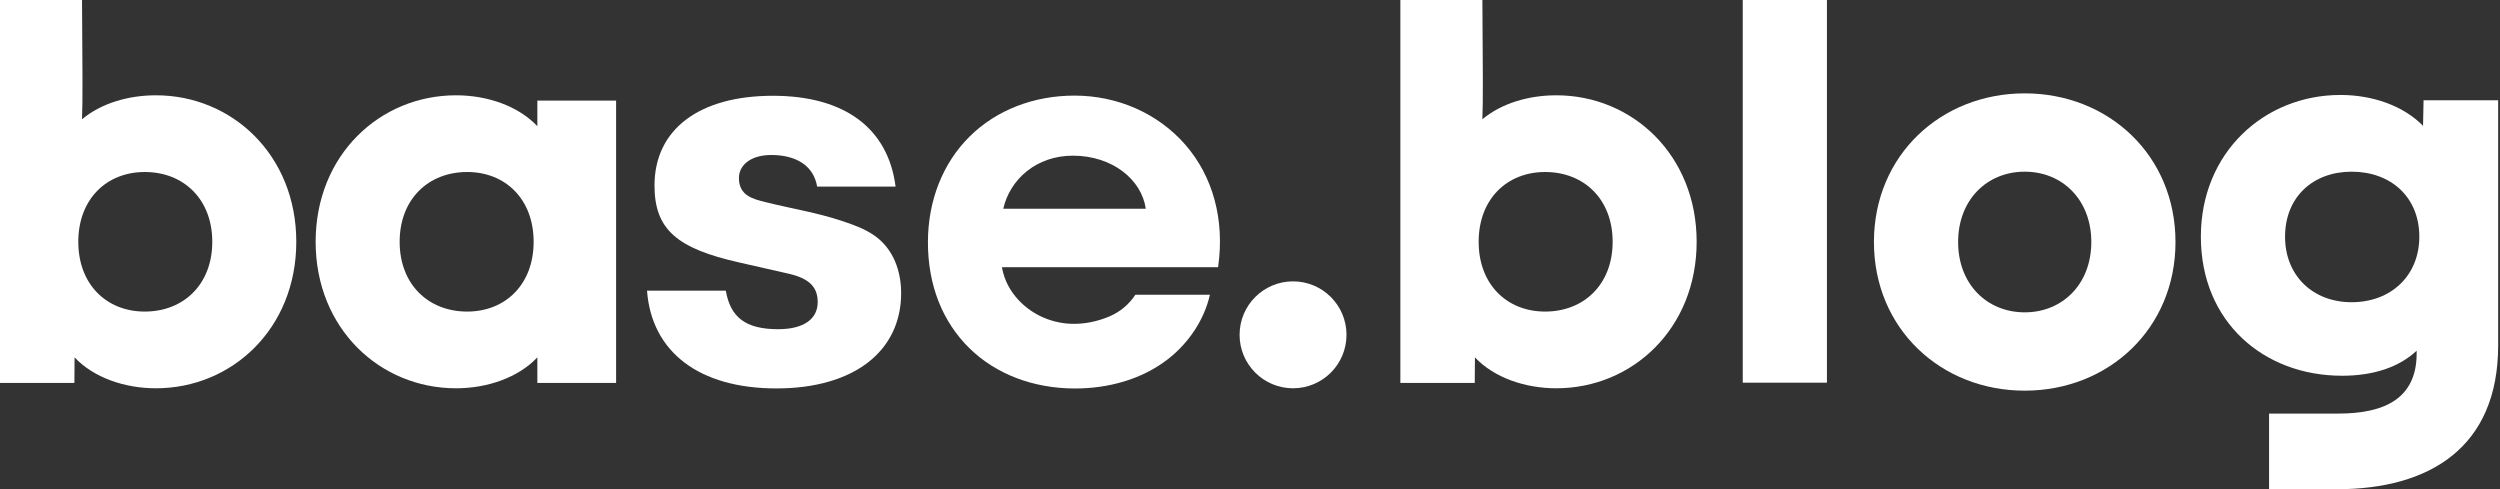
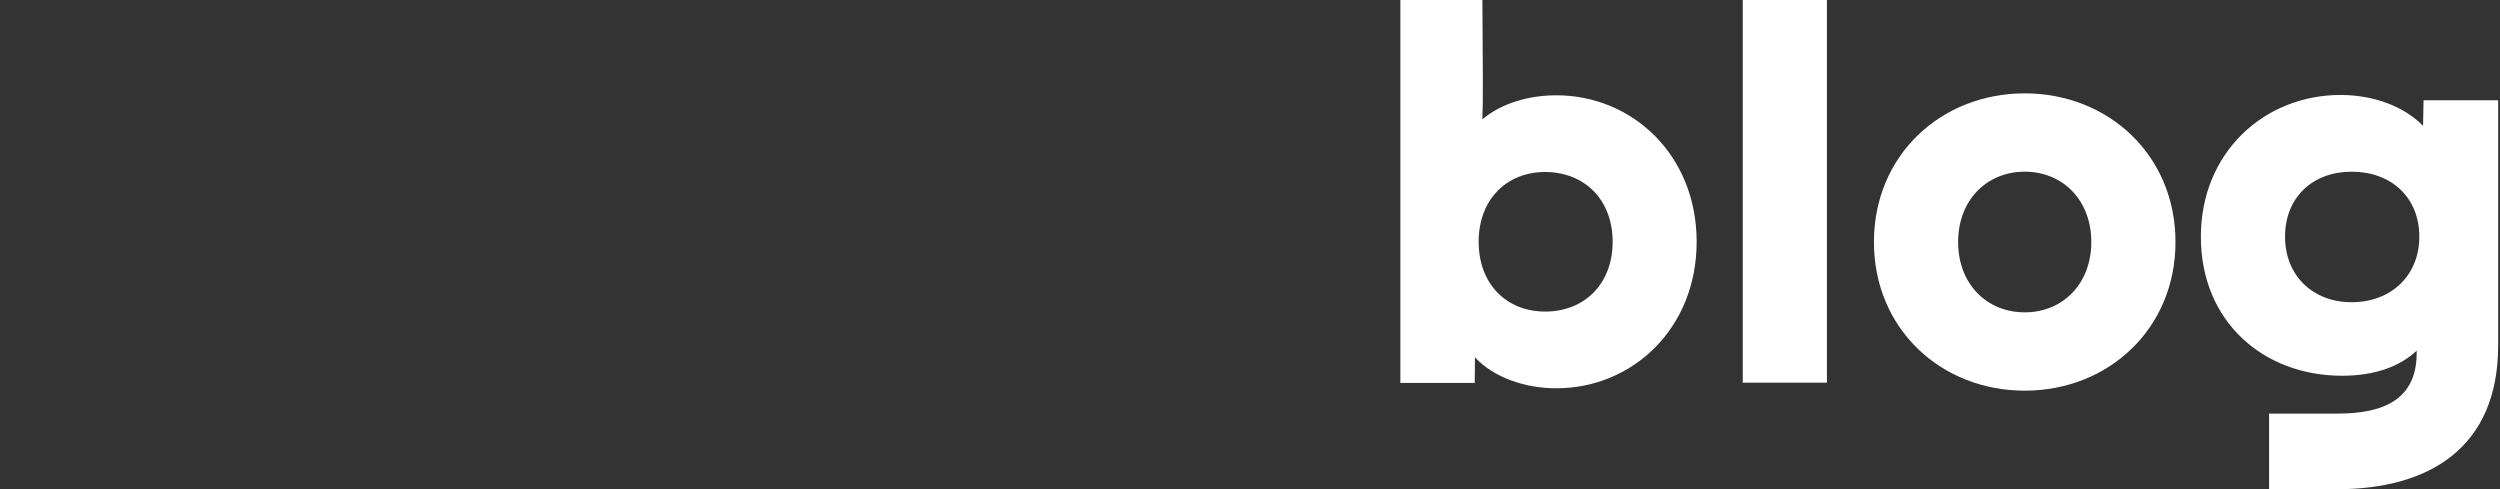
<svg xmlns="http://www.w3.org/2000/svg" width="1114" height="218" viewBox="0 0 1114 218" fill="none">
  <rect x="0" y="0" width="1114" height="218" fill="#333333" stroke="none" />
  <g clip-path="url(#clip0_1854_863)">
    <path d="M576.181 173.018C589.339 173.018 600 162.353 600 149.197C600 136.04 589.339 125.375 576.181 125.375C563.023 125.375 552.358 136.04 552.358 149.197C552.358 162.353 563.023 173.018 576.181 173.018Z" fill="white" />
    <path d="M505.92 131.332C503.049 135.719 499.009 139.064 494.189 141.072C488.999 143.234 483.379 144.423 477.758 144.299C467.408 144.071 457.41 139.084 451.34 130.632C450.648 129.67 450.012 128.667 449.439 127.629C447.958 124.949 446.997 122.082 446.451 119.071H542.782L542.861 118.475C545.701 97.77 540.481 78.589 528.161 64.466C516.039 50.57 498.05 42.6 478.81 42.6C460.574 42.6 443.993 49.056 432.119 60.779C420.104 72.644 413.484 89.407 413.484 107.98C413.484 126.971 419.877 143.283 431.964 155.15C443.754 166.732 460.484 173.108 479.065 173.108C493.727 173.108 508.748 169.132 520.445 160.025C529.547 152.938 536.604 142.65 539.132 131.328M478.086 69.366C495.468 69.366 508.664 79.846 510.566 93.013H447.052C450.065 79.846 461.848 69.366 478.086 69.366Z" fill="white" />
-     <path d="M364.121 83.158C362.585 73.936 354.925 69.067 343.653 69.067C334.306 69.067 329.258 73.756 329.258 79.315C329.258 87.196 335.564 88.678 341.027 90.047C352.773 92.991 364.025 94.713 375.428 98.529C381.084 100.422 385.443 102.079 389.501 104.873C397.252 110.21 400.858 118.855 401.467 127.978C401.524 128.835 401.553 129.694 401.553 130.553C401.553 156.686 380.288 173.081 345.96 173.081C311.628 173.081 290.364 156.942 288.315 129.528H323.421C325.472 141.313 332.123 146.692 346.728 146.692C358.256 146.692 364.363 142.081 364.363 134.651C364.363 128.759 361.587 124.363 351.851 122.06L329.307 116.934C301.805 110.723 291.647 102.373 291.647 82.647C291.647 57.795 311.372 42.679 344.421 42.679C376.189 42.679 395.74 57.027 399.07 83.158H364.121Z" fill="white" />
    <path fill-rule="evenodd" clip-rule="evenodd" d="M239.445 44.839V56.232C230.916 47.211 217.173 42.464 203.198 42.464C169.317 42.464 140.65 69.048 140.65 107.741C140.65 146.432 169.317 173.018 203.198 173.018C217.173 173.018 230.916 168.27 239.445 159.249V170.643H274.534V44.839H239.445ZM208.172 138.835C190.876 138.835 178.083 126.73 178.083 107.741C178.083 88.751 190.876 76.645 208.172 76.645C225.23 76.645 237.786 88.751 237.786 107.741C237.786 126.73 225.23 138.835 208.172 138.835Z" fill="white" />
-     <path fill-rule="evenodd" clip-rule="evenodd" d="M69.481 42.464C57.161 42.464 45.076 46.024 36.548 53.147C36.889 45.616 36.738 26.753 36.627 12.897V12.895C36.584 7.53 36.548 2.915 36.548 0H0V170.643H33.149L33.231 159.249C41.761 168.27 55.502 173.018 69.481 173.018C103.361 173.018 132.027 146.432 132.027 107.741C132.027 69.048 103.361 42.464 69.481 42.464ZM64.506 138.835C47.447 138.835 34.889 126.729 34.889 107.741C34.889 88.751 47.447 76.645 64.506 76.645C81.801 76.645 94.594 88.751 94.594 107.741C94.594 126.729 81.801 138.835 64.506 138.835Z" fill="white" />
+     <path fill-rule="evenodd" clip-rule="evenodd" d="M69.481 42.464C36.889 45.616 36.738 26.753 36.627 12.897V12.895C36.584 7.53 36.548 2.915 36.548 0H0V170.643H33.149L33.231 159.249C41.761 168.27 55.502 173.018 69.481 173.018C103.361 173.018 132.027 146.432 132.027 107.741C132.027 69.048 103.361 42.464 69.481 42.464ZM64.506 138.835C47.447 138.835 34.889 126.729 34.889 107.741C34.889 88.751 47.447 76.645 64.506 76.645C81.801 76.645 94.594 88.751 94.594 107.741C94.594 126.729 81.801 138.835 64.506 138.835Z" fill="white" />
  </g>
  <path fill-rule="evenodd" clip-rule="evenodd" d="M693.481 42.464C681.161 42.464 669.076 46.024 660.548 53.147C660.889 45.616 660.738 26.753 660.627 12.897V12.895C660.584 7.53 660.548 2.915 660.548 0H624V170.643H657.149L657.232 159.249C665.761 168.27 679.503 173.018 693.481 173.018C727.361 173.018 756.027 146.432 756.027 107.741C756.027 69.048 727.361 42.464 693.481 42.464ZM688.506 138.835C671.447 138.835 658.889 126.729 658.889 107.741C658.889 88.751 671.447 76.645 688.506 76.645C705.801 76.645 718.594 88.751 718.594 107.741C718.594 126.729 705.801 138.835 688.506 138.835Z" fill="white" />
  <path d="M1011.1 184.289H1041.96C1062.85 184.289 1076.86 177.402 1076.86 157.461V156.273C1069.02 163.634 1057.63 167.43 1043.62 167.43C1008.72 167.43 980.707 143.452 980.707 105.468C980.707 67.957 1008.96 42.315 1042.91 42.315C1057.15 42.315 1070.92 47.064 1079.71 56.086L1079.94 44.691H1113.18V153.9C1113.18 199.245 1082.79 218 1041.25 218H1011.1V184.289ZM1047.89 134.668C1065.46 134.668 1078.05 122.797 1078.05 105.468C1078.05 87.897 1065.46 76.503 1047.89 76.503C1030.56 76.503 1018.22 87.897 1018.22 105.468C1018.22 122.797 1030.56 134.668 1047.89 134.668Z" fill="white" />
  <path d="M776.567 0H814.078V170.518H776.567V0Z" fill="white" />
  <path d="M835.025 107.841C835.025 69.142 864.94 41.603 902.212 41.603C939.488 41.603 969.4 69.142 969.4 107.841C969.4 146.539 939.488 174.078 902.212 174.078C864.94 174.078 835.025 146.539 835.025 107.841ZM902.212 139.179C919.068 139.179 931.889 126.596 931.889 107.841C931.889 89.085 919.068 76.502 902.212 76.502C885.357 76.502 872.539 89.085 872.539 107.841C872.539 126.596 885.357 139.179 902.212 139.179Z" fill="white" />
  <defs>
    <clipPath id="clip0_1854_863">
-       <rect width="600" height="173.108" fill="white" />
-     </clipPath>
+       </clipPath>
  </defs>
</svg>